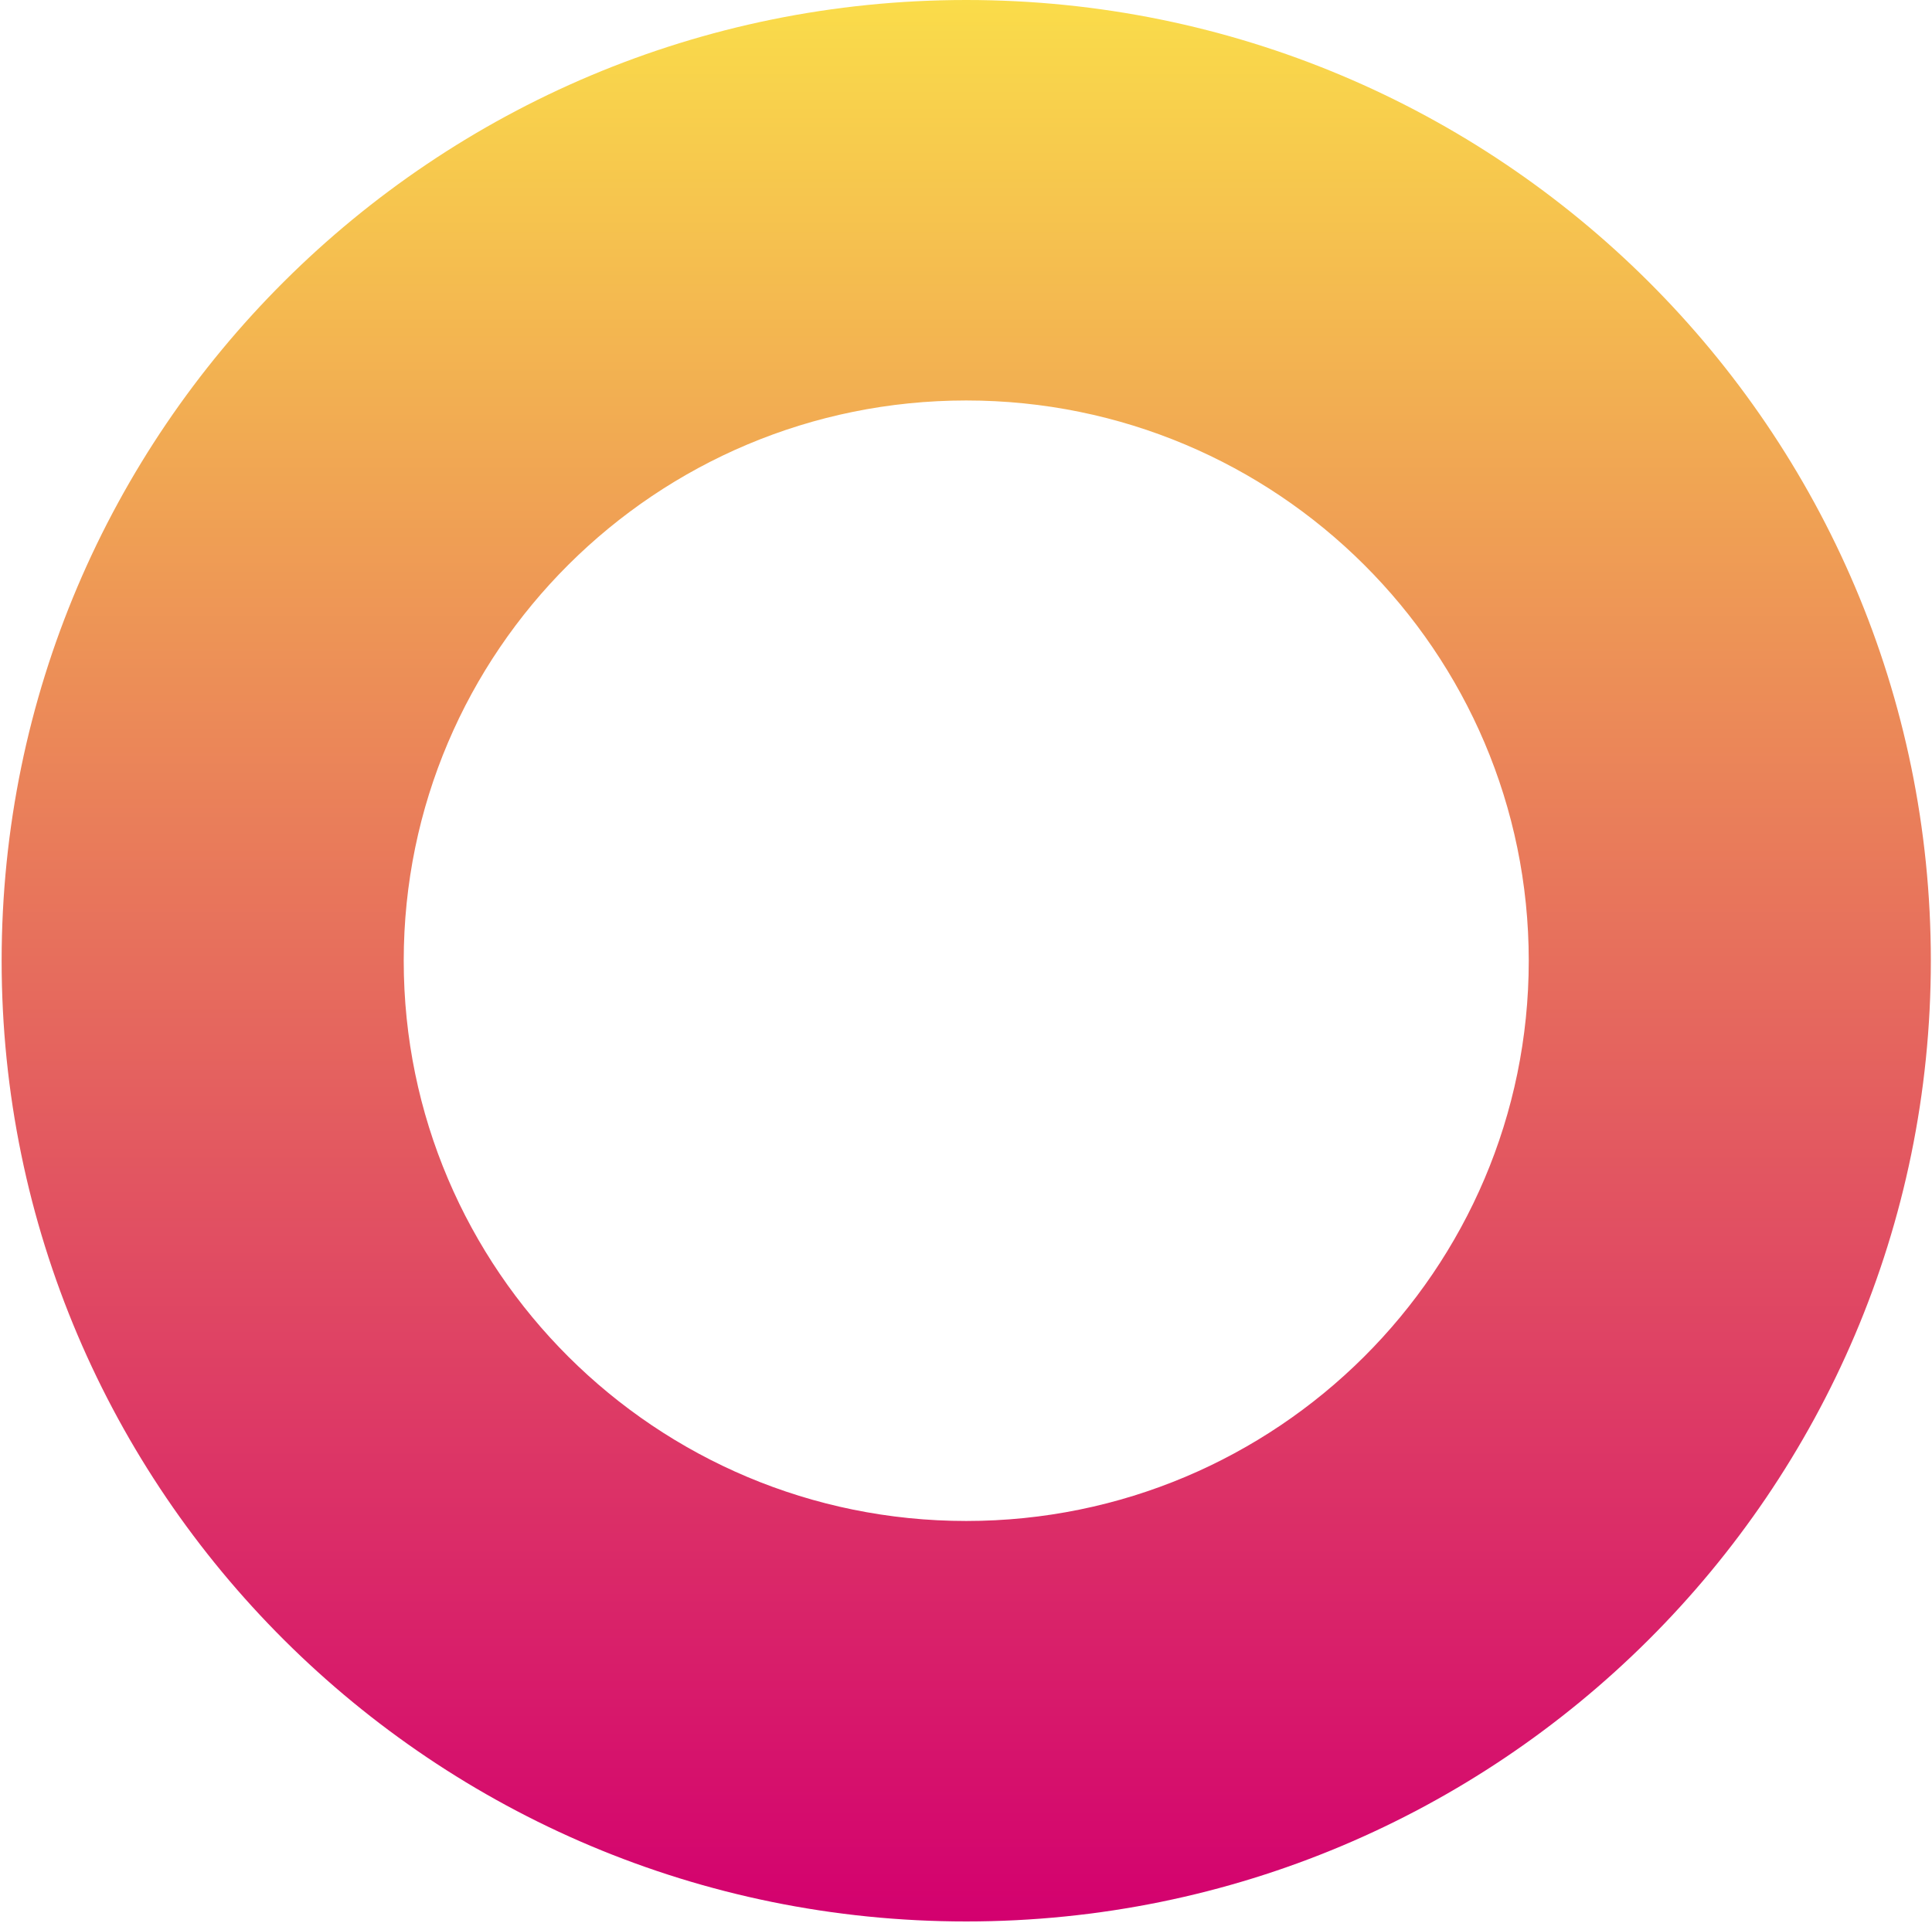
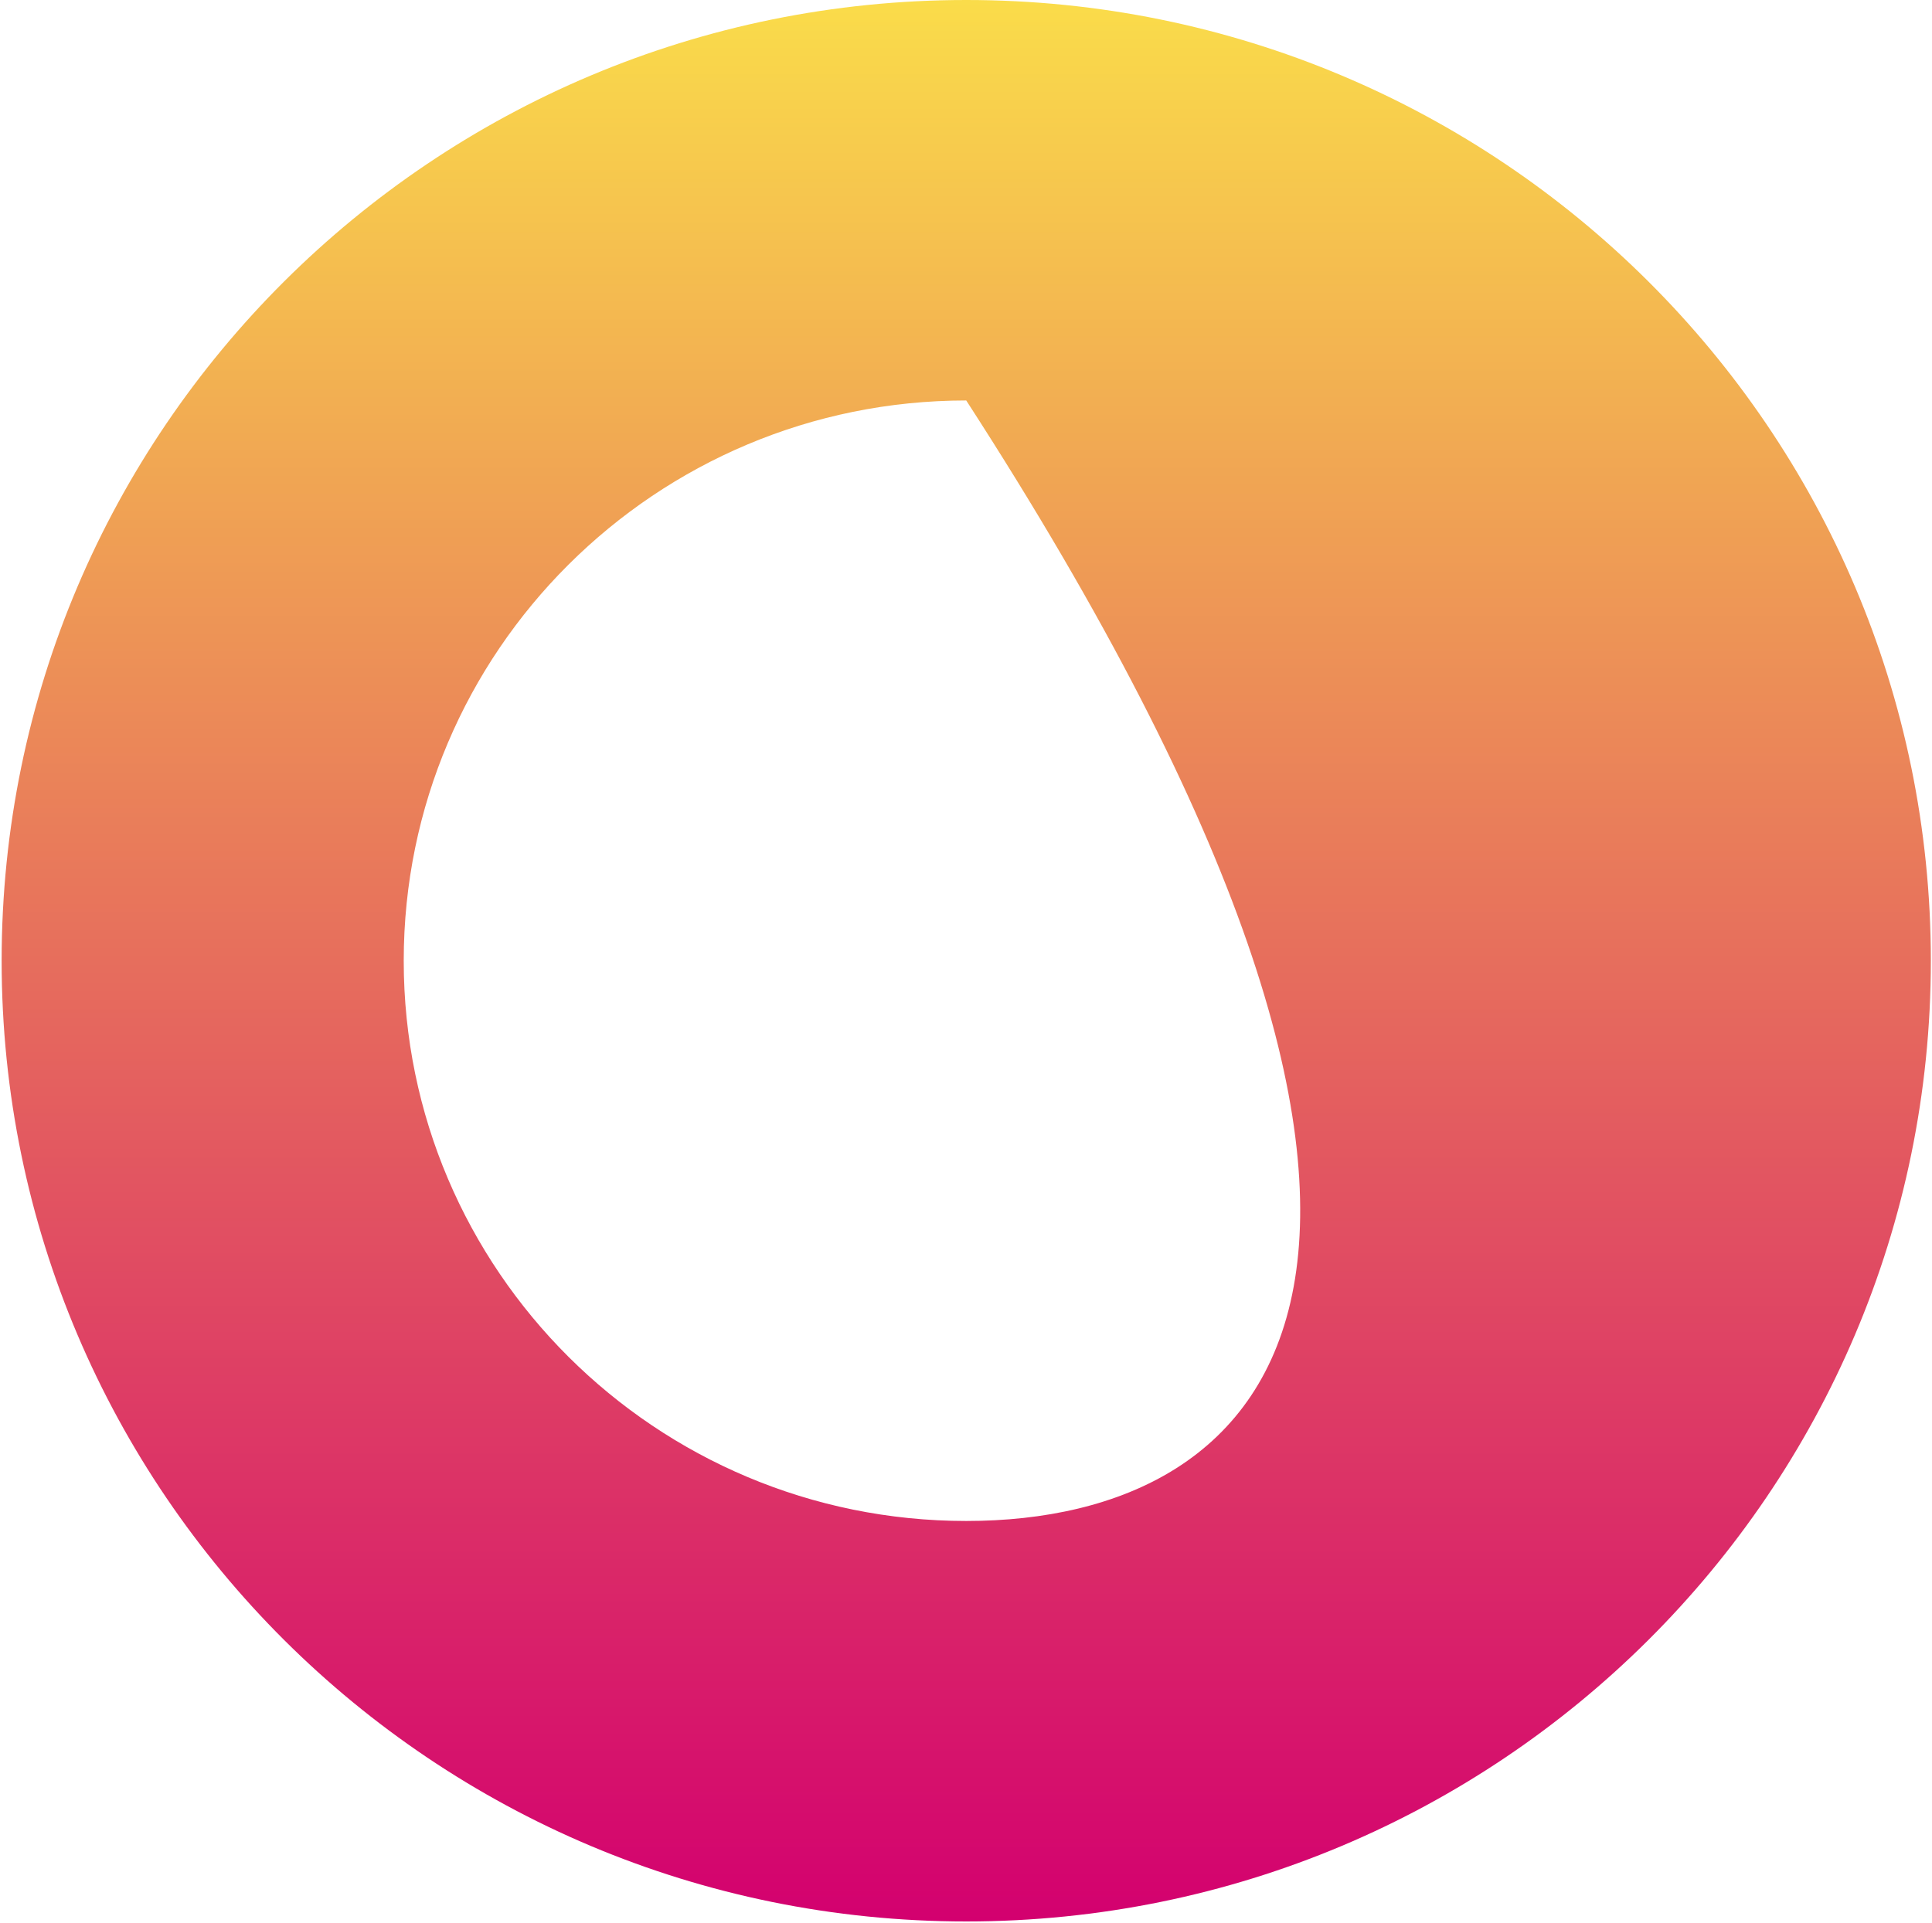
<svg xmlns="http://www.w3.org/2000/svg" width="873" height="869" viewBox="0 0 873 869" fill="none">
  <g style="mix-blend-mode:multiply">
-     <path d="M436.609 0C195.905 0 0.74 194.431 0.74 434.23C0.74 674.028 195.905 868.459 436.609 868.459C677.312 868.459 872.477 674.028 872.477 434.23C872.477 194.431 677.312 0 436.609 0ZM436.609 687.453C296.276 687.453 182.429 574.035 182.429 434.23C182.429 294.424 296.276 181.006 436.609 181.006C576.941 181.006 690.788 294.424 690.788 434.23C690.788 574.035 576.941 687.453 436.609 687.453Z" fill="url(#paint0_linear_33_1345)" />
+     <path d="M436.609 0C195.905 0 0.74 194.431 0.74 434.23C0.74 674.028 195.905 868.459 436.609 868.459C677.312 868.459 872.477 674.028 872.477 434.23C872.477 194.431 677.312 0 436.609 0ZM436.609 687.453C296.276 687.453 182.429 574.035 182.429 434.23C182.429 294.424 296.276 181.006 436.609 181.006C690.788 574.035 576.941 687.453 436.609 687.453Z" fill="url(#paint0_linear_33_1345)" />
  </g>
  <defs>
    <linearGradient id="paint0_linear_33_1345" x1="436.609" y1="868.459" x2="436.609" y2="0" gradientUnits="userSpaceOnUse">
      <stop stop-color="#D3006F" />
      <stop offset="1" stop-color="#FADC4A" />
    </linearGradient>
  </defs>
</svg>